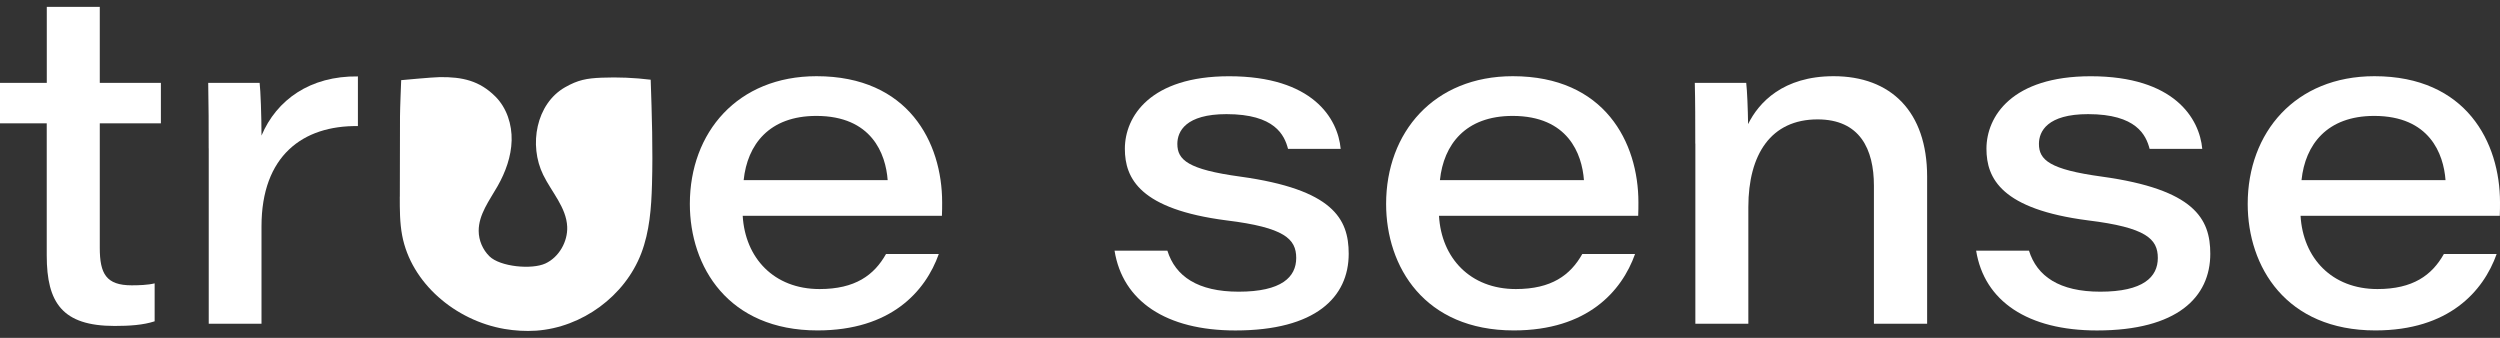
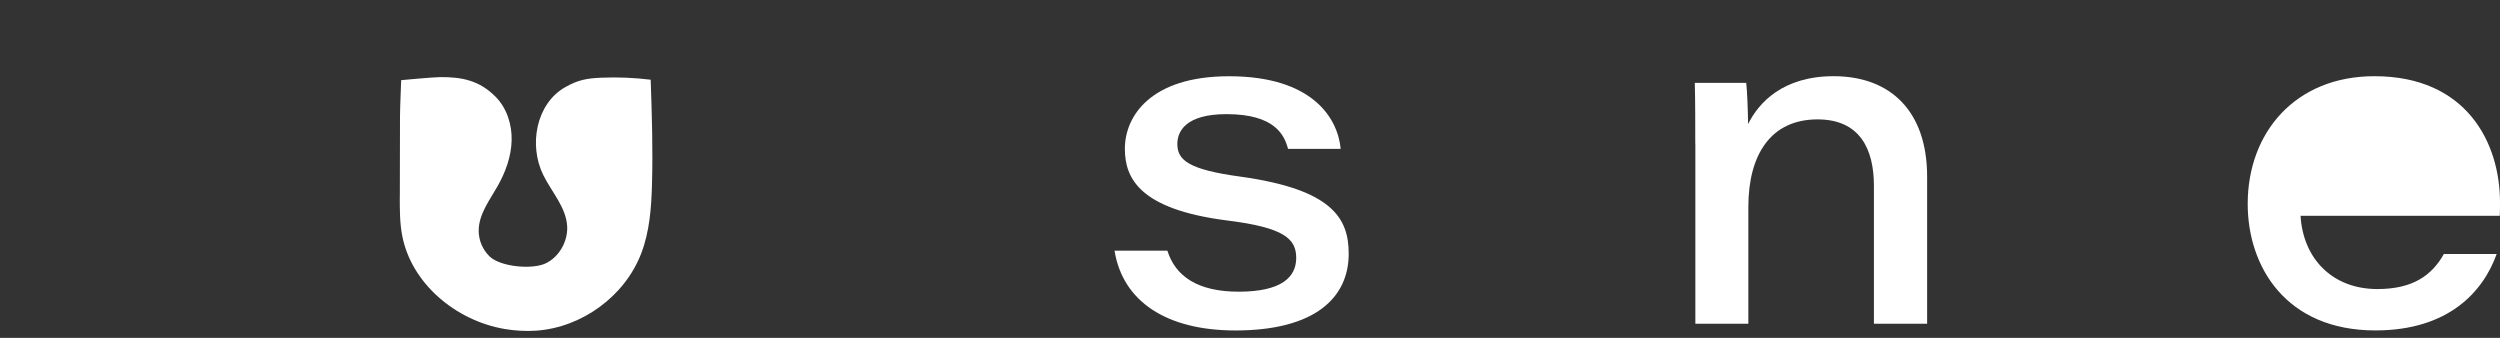
<svg xmlns="http://www.w3.org/2000/svg" width="148" height="20" viewBox="0 0 148 20" fill="none">
  <rect x="0" y="0" width="148" height="20" fill="#333333" stroke="none" />
  <path d="M23.667 11.644C23.667 12.407 23.665 13.175 23.806 13.928C24.34 16.775 26.974 18.977 29.86 19.473C30.479 19.578 31.108 19.617 31.735 19.576C34.459 19.388 36.995 17.526 37.961 15C38.457 13.705 38.56 12.297 38.598 10.909C38.657 8.846 38.591 6.783 38.521 4.719C37.558 4.601 36.586 4.56 35.618 4.599C34.734 4.635 34.217 4.73 33.452 5.166C31.735 6.145 31.293 8.589 32.157 10.352C32.658 11.374 33.529 12.286 33.578 13.422C33.616 14.301 33.094 15.226 32.288 15.598C31.481 15.971 29.608 15.794 28.976 15.174C28.575 14.781 28.341 14.229 28.338 13.671C28.333 12.7 28.978 11.862 29.459 11.017C29.929 10.19 30.263 9.267 30.289 8.319C30.314 7.371 30.003 6.392 29.328 5.716C28.387 4.776 27.375 4.55 26.036 4.565C25.617 4.57 23.75 4.745 23.75 4.745C23.75 4.745 23.68 6.467 23.68 6.888C23.677 8.473 23.672 10.059 23.67 11.644H23.667Z" fill="white" />
-   <path d="M0.003 4.904H2.77V0.408H5.907V4.904H9.525V7.302H5.907V14.673C5.907 16.205 6.285 16.891 7.796 16.891C8.204 16.891 8.746 16.875 9.155 16.775V19.021C8.479 19.244 7.665 19.296 6.786 19.296C3.695 19.296 2.767 17.926 2.767 15.126V7.302H0V4.904H0.003Z" fill="white" />
-   <path d="M12.354 8.782C12.354 7.494 12.354 6.192 12.326 4.904H15.37C15.424 5.346 15.481 6.865 15.481 8.026C16.373 5.914 18.359 4.486 21.188 4.524V7.464C17.922 7.422 15.481 9.229 15.481 13.396V19.167H12.357V8.782H12.354Z" fill="white" />
-   <path d="M43.968 12.775C44.112 15.267 45.811 17.112 48.519 17.112C50.621 17.112 51.746 16.295 52.453 15.036H55.577C54.786 17.256 52.74 19.561 48.398 19.561C43.11 19.561 40.839 15.794 40.839 12.073C40.839 7.836 43.665 4.511 48.339 4.511C53.786 4.511 55.775 8.442 55.775 11.978C55.775 12.248 55.775 12.453 55.762 12.775H43.966H43.968ZM52.55 10.662C52.435 9.116 51.613 6.862 48.326 6.862C45.536 6.862 44.243 8.558 44.025 10.662H52.55Z" fill="white" />
  <path d="M69.108 14.835C69.581 16.359 70.909 17.268 73.329 17.268C75.873 17.268 76.736 16.4 76.736 15.272C76.736 14.144 76.043 13.468 72.607 13.047C67.492 12.387 66.592 10.575 66.592 8.807C66.592 6.888 68.106 4.514 72.761 4.514C77.723 4.514 79.203 7.019 79.368 8.812H76.251C76.04 8.001 75.472 6.757 72.61 6.757C70.195 6.757 69.699 7.777 69.699 8.517C69.699 9.465 70.318 10.033 73.435 10.457C78.9 11.215 79.843 12.939 79.843 15.023C79.843 17.595 77.885 19.563 73.134 19.563C69.038 19.563 66.459 17.831 65.981 14.838H69.11L69.108 14.835Z" fill="white" />
-   <path d="M85.188 12.775C85.329 15.267 87.03 17.112 89.738 17.112C91.84 17.112 92.965 16.295 93.672 15.036H96.796C96.005 17.256 93.96 19.561 89.617 19.561C84.329 19.561 82.058 15.794 82.058 12.073C82.058 7.836 84.884 4.511 89.558 4.511C95.005 4.511 96.994 8.442 96.994 11.978C96.994 12.248 96.994 12.453 96.981 12.775H85.185H85.188ZM93.769 10.662C93.654 9.116 92.832 6.862 89.545 6.862C86.755 6.862 85.462 8.558 85.244 10.662H93.769Z" fill="white" />
  <path d="M100.36 8.502C100.36 7.299 100.36 5.958 100.332 4.904H103.376C103.433 5.375 103.474 6.477 103.487 7.348C104.114 6.071 105.558 4.511 108.549 4.511C111.938 4.511 114.086 6.603 114.086 10.457V19.167H110.936V10.996C110.936 8.825 110.103 7.068 107.601 7.068C104.843 7.068 103.502 9.136 103.502 12.261V19.167H100.365V8.502H100.36Z" fill="white" />
-   <path d="M120.114 14.835C120.589 16.359 121.918 17.268 124.335 17.268C126.879 17.268 127.743 16.4 127.743 15.272C127.743 14.144 127.049 13.468 123.613 13.047C118.498 12.387 117.598 10.575 117.598 8.807C117.598 6.888 119.109 4.514 123.768 4.514C128.729 4.514 130.209 7.019 130.374 8.812H127.257C127.046 8.001 126.478 6.757 123.616 6.757C121.201 6.757 120.705 7.777 120.705 8.517C120.705 9.465 121.324 10.033 124.441 10.457C129.906 11.215 130.849 12.939 130.849 15.023C130.849 17.595 128.891 19.563 124.14 19.563C120.047 19.563 117.467 17.831 116.987 14.838H120.116L120.114 14.835Z" fill="white" />
-   <path d="M136.193 12.775C136.337 15.267 138.036 17.112 140.744 17.112C142.846 17.112 143.971 16.295 144.678 15.036H147.802C147.011 17.256 144.965 19.561 140.623 19.561C135.335 19.561 133.064 15.794 133.064 12.073C133.064 7.836 135.89 4.511 140.564 4.511C146.011 4.511 148 8.442 148 11.978C148 12.248 148 12.453 147.987 12.775H136.191H136.193ZM144.775 10.662C144.66 9.116 143.837 6.862 140.551 6.862C137.761 6.862 136.468 8.558 136.25 10.662H144.775Z" fill="white" />
+   <path d="M136.193 12.775C136.337 15.267 138.036 17.112 140.744 17.112C142.846 17.112 143.971 16.295 144.678 15.036H147.802C147.011 17.256 144.965 19.561 140.623 19.561C135.335 19.561 133.064 15.794 133.064 12.073C133.064 7.836 135.89 4.511 140.564 4.511C146.011 4.511 148 8.442 148 11.978C148 12.248 148 12.453 147.987 12.775H136.191H136.193ZM144.775 10.662C144.66 9.116 143.837 6.862 140.551 6.862H144.775Z" fill="white" />
</svg>